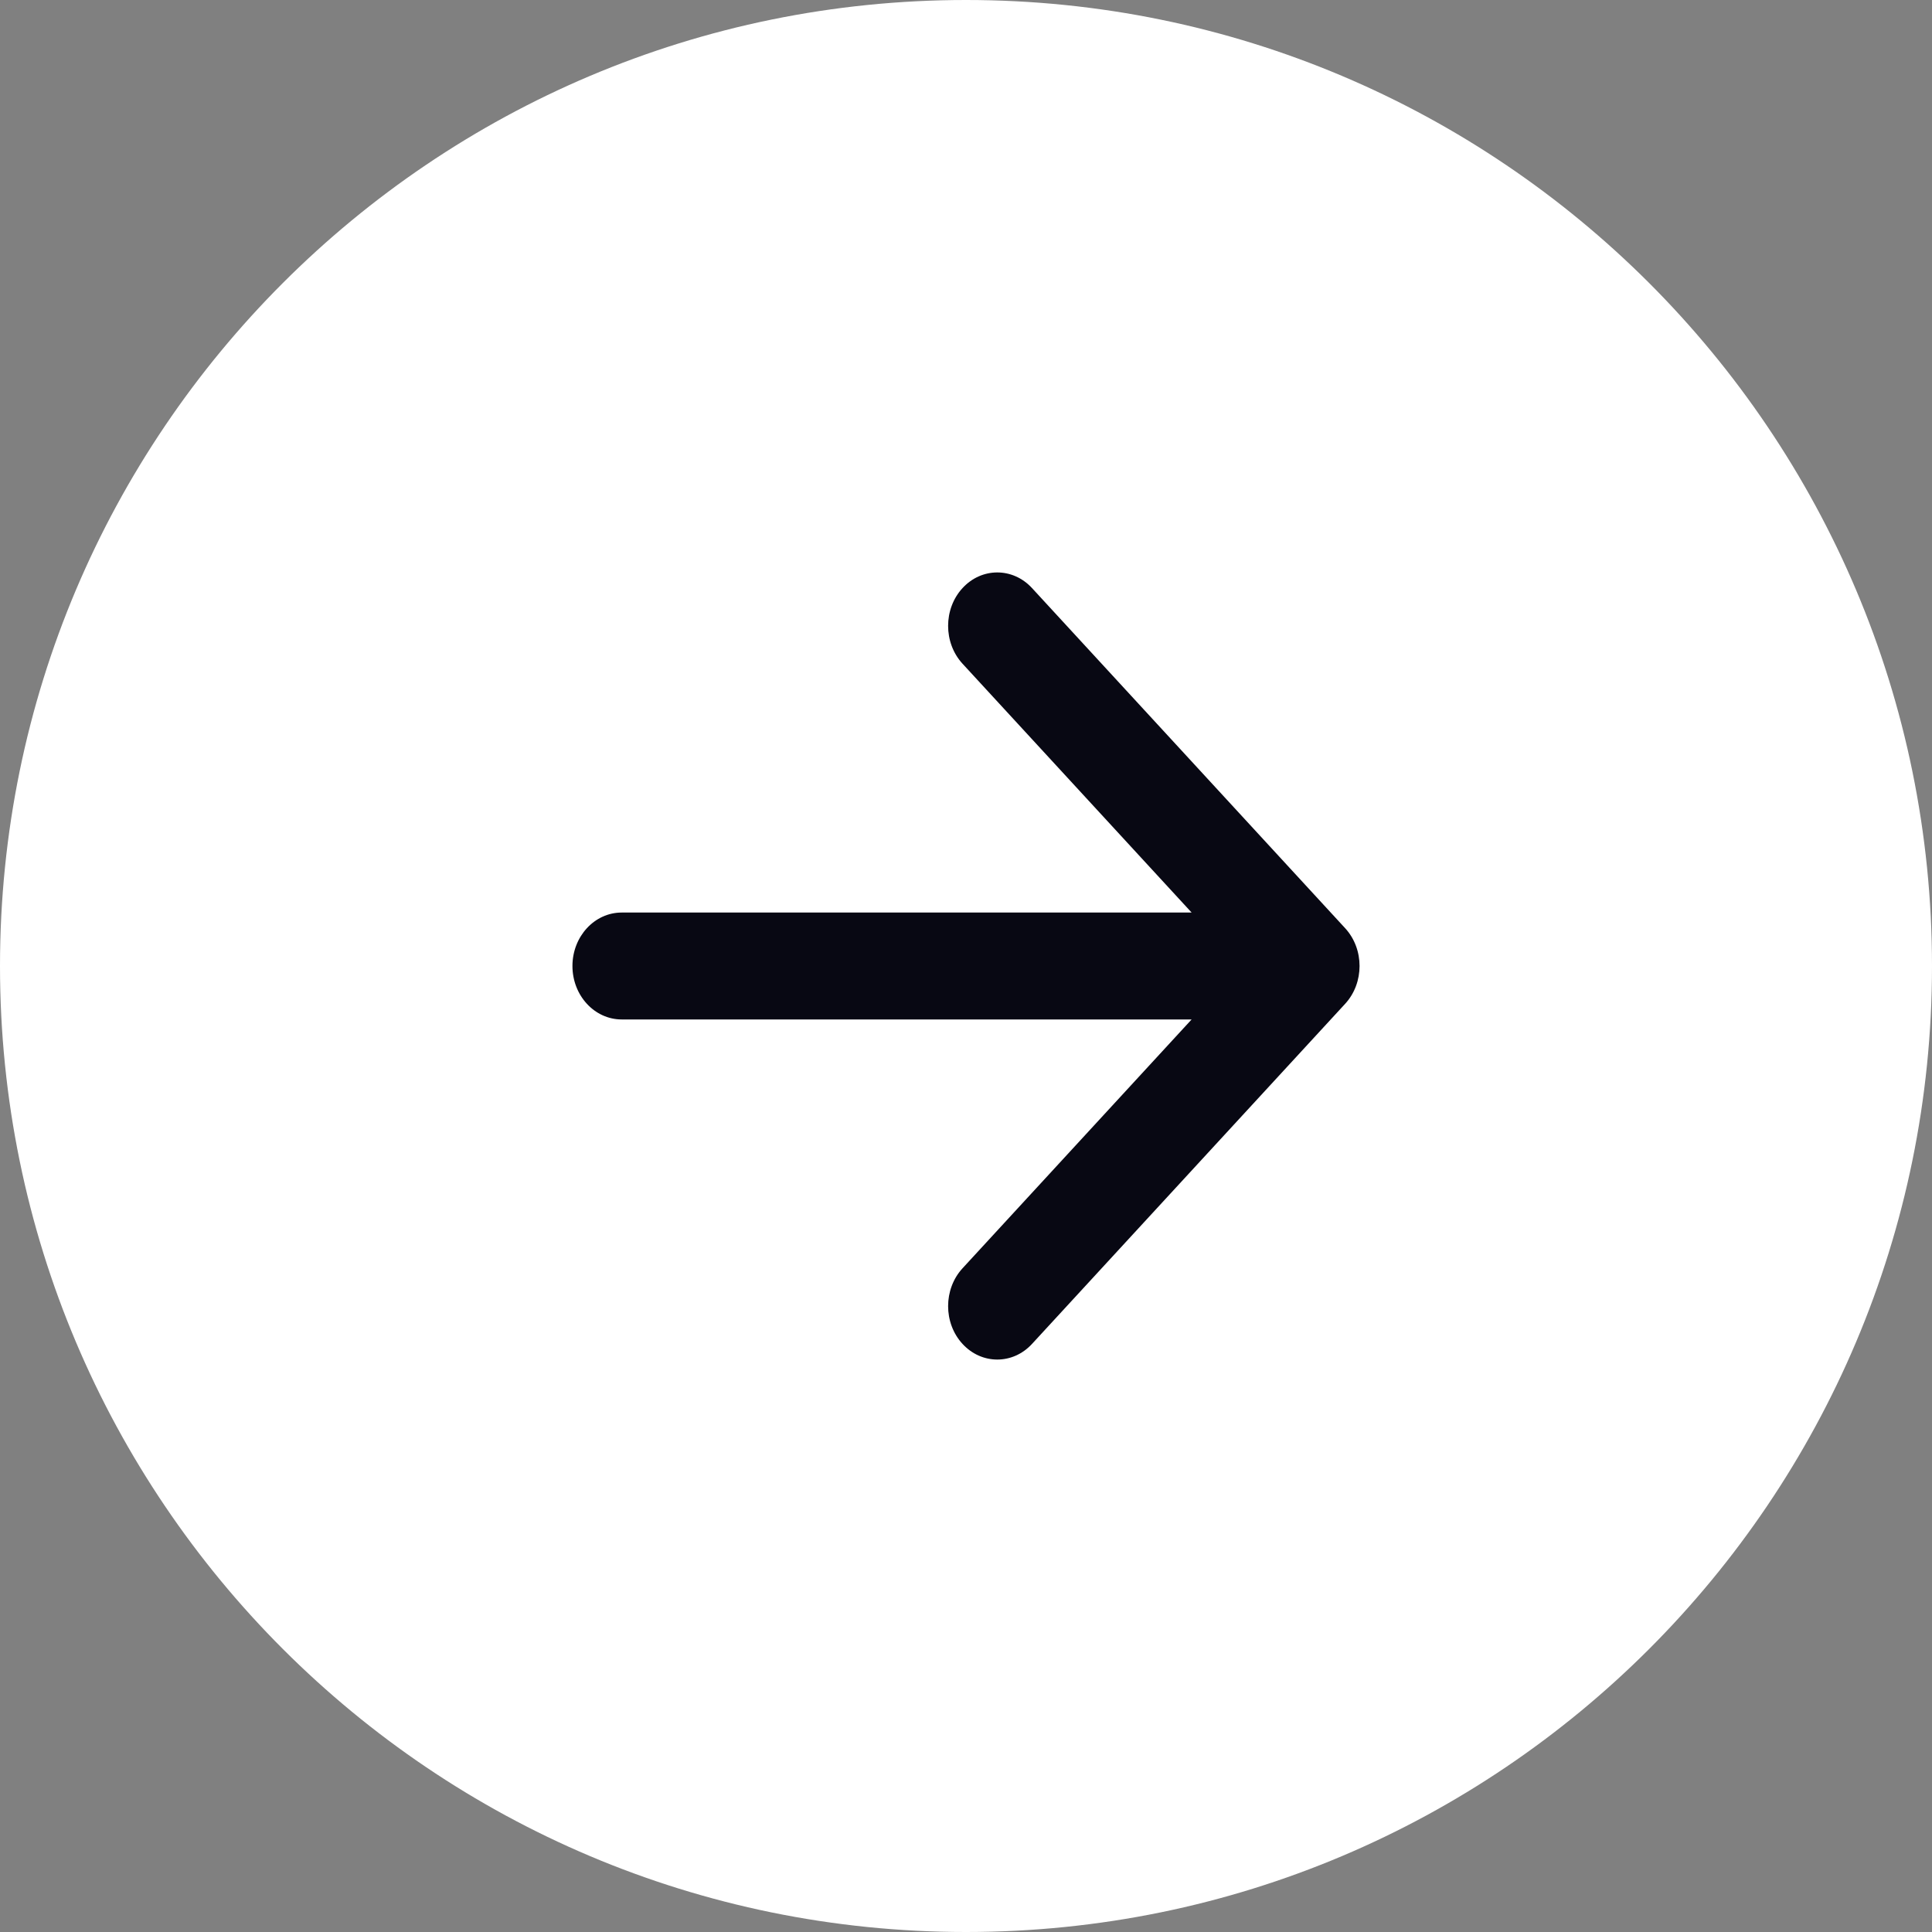
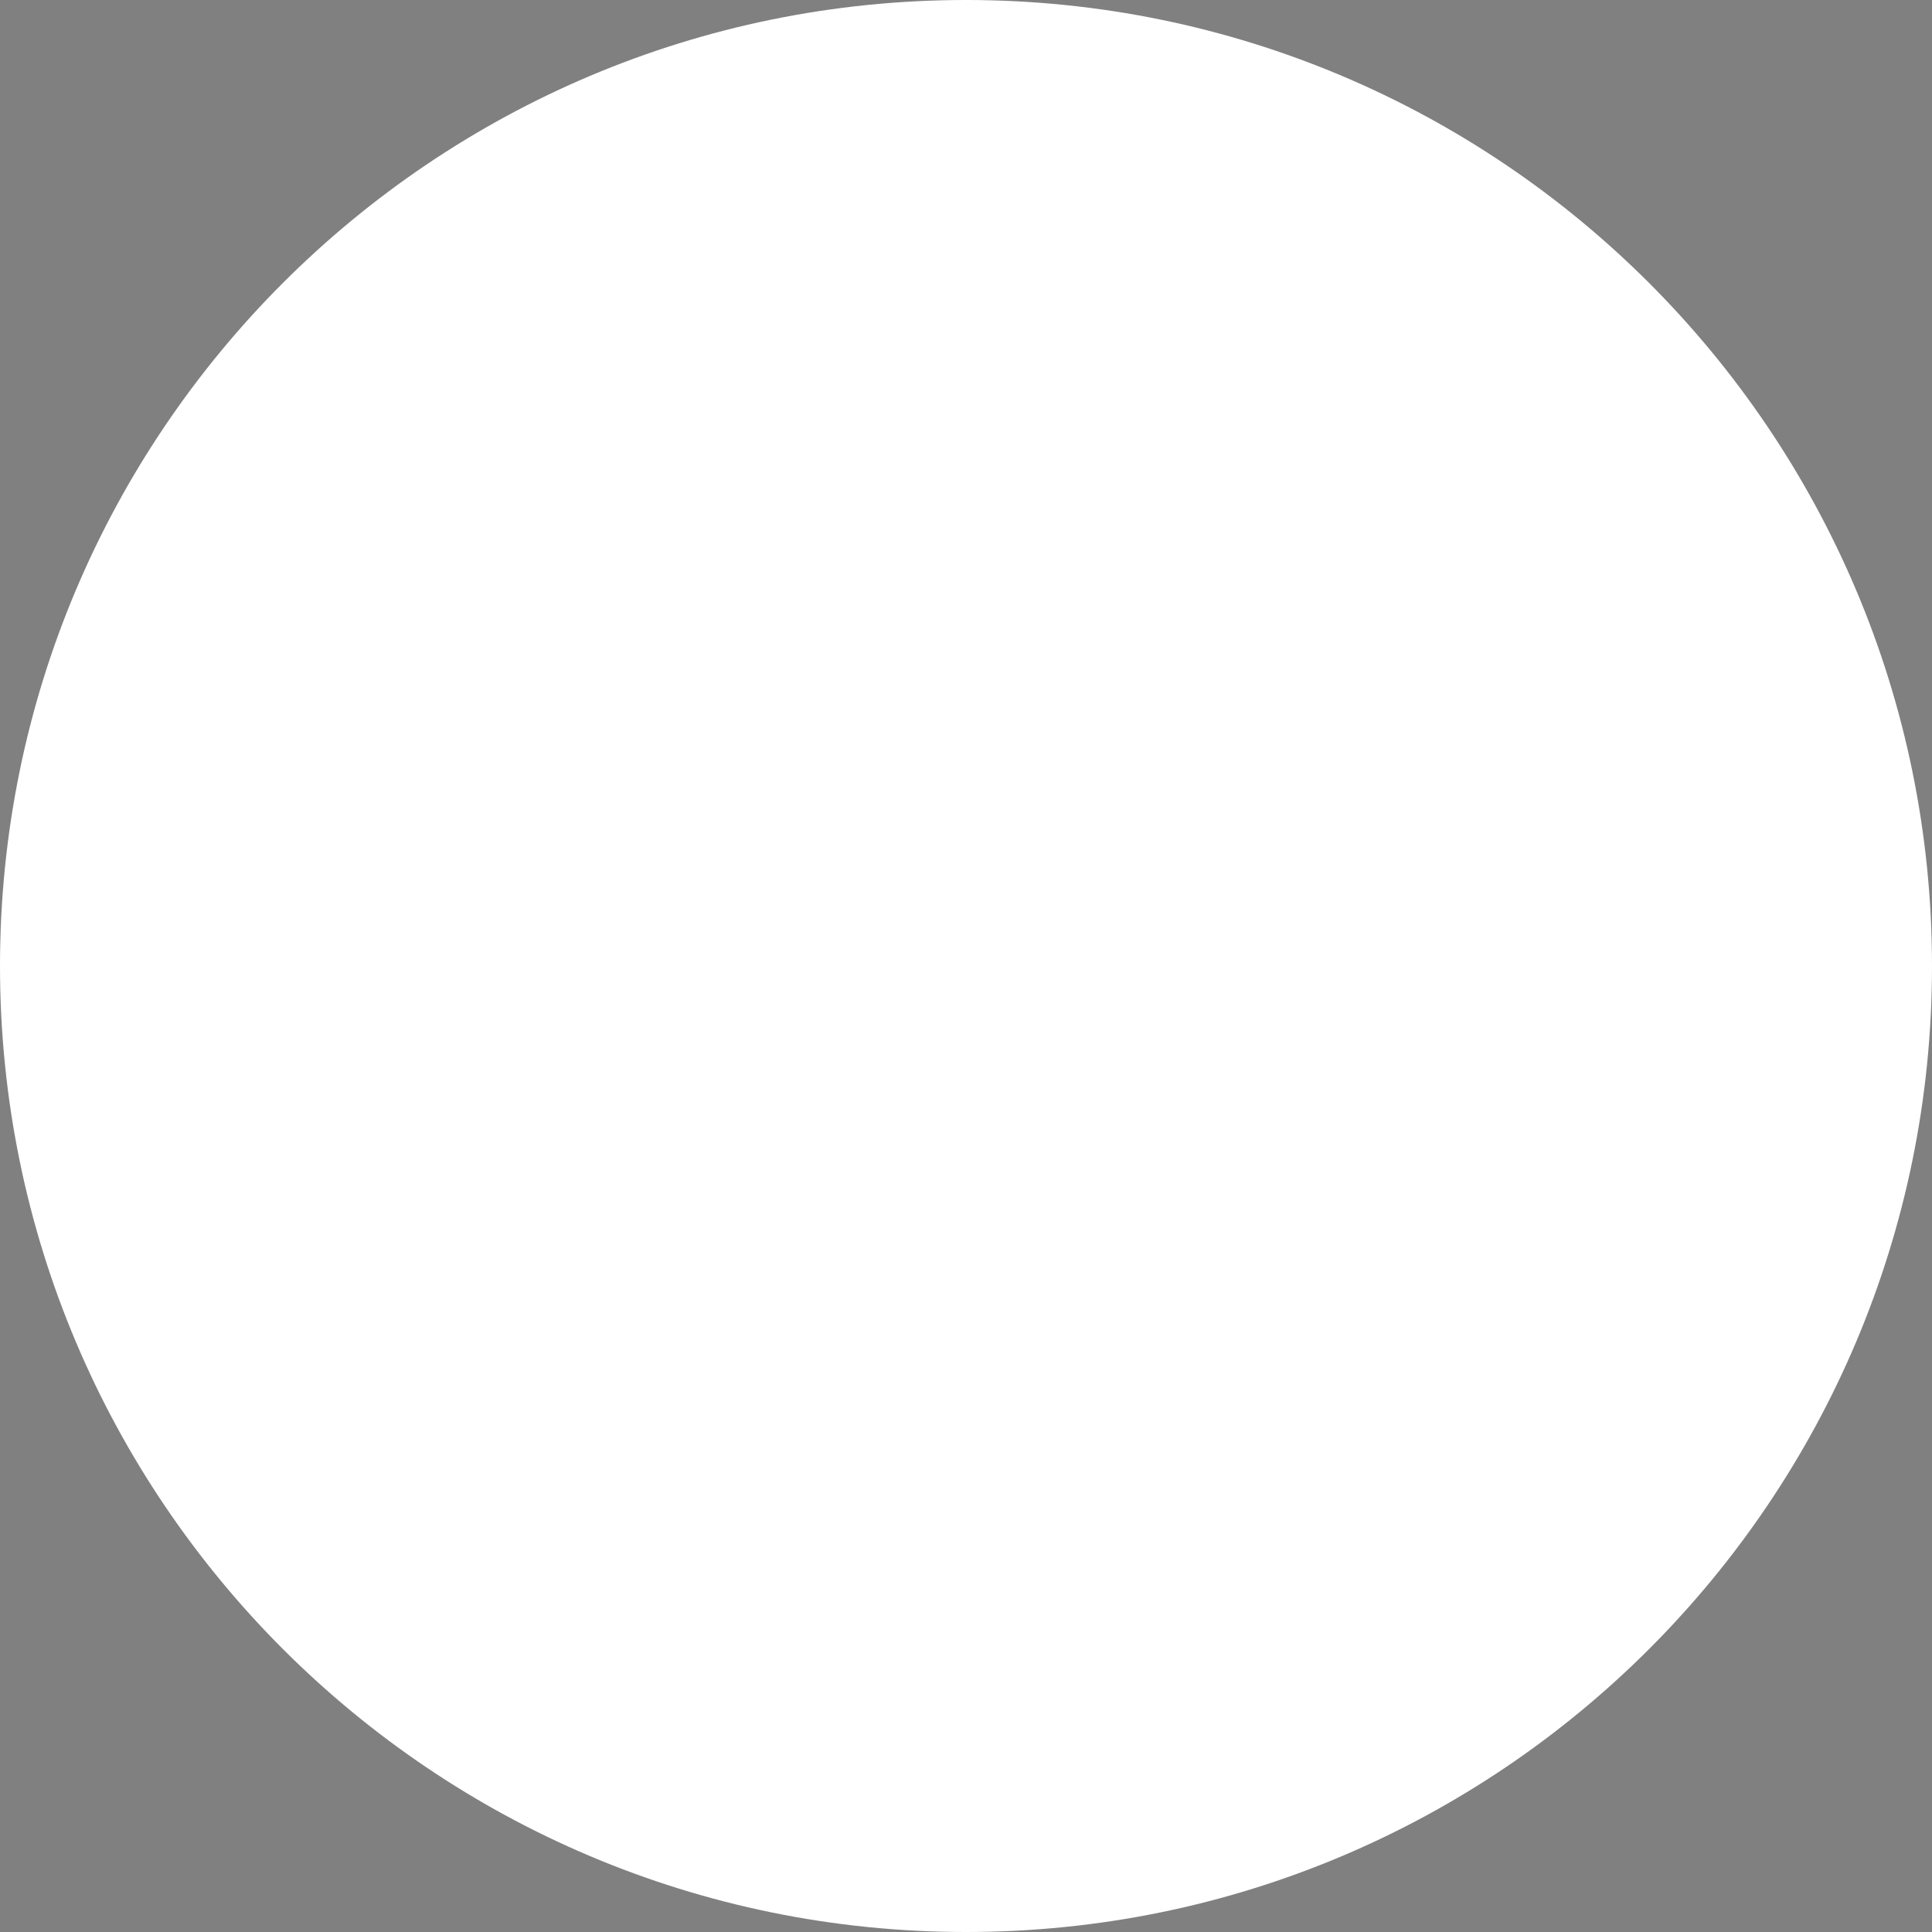
<svg xmlns="http://www.w3.org/2000/svg" fill="none" height="100%" overflow="visible" preserveAspectRatio="none" style="display: block;" viewBox="0 0 27 27" width="100%">
  <rect x="0" y="0" width="27" height="27" fill="#808080" stroke="none" />
  <g id="Group 1000004446">
    <path d="M27 13.5C27 20.956 20.956 27 13.5 27C6.044 27 0 20.956 0 13.5C0 6.044 6.044 0 13.5 0C20.956 0 27 6.044 27 13.5Z" fill="white" id="Ellipse 14" />
-     <path d="M13.451 8.219C13.719 7.927 14.155 7.927 14.423 8.219L18.799 12.972C19.067 13.264 19.067 13.736 18.799 14.028L14.423 18.781C14.155 19.073 13.719 19.073 13.451 18.781C13.183 18.49 13.183 18.017 13.451 17.725L16.653 14.247L8.688 14.247C8.308 14.247 8 13.912 8 13.5C8 13.088 8.308 12.753 8.688 12.753L16.653 12.753L13.451 9.275C13.183 8.983 13.183 8.51 13.451 8.219Z" fill="#080813" id="Arrow 1 (Stroke)" />
  </g>
</svg>